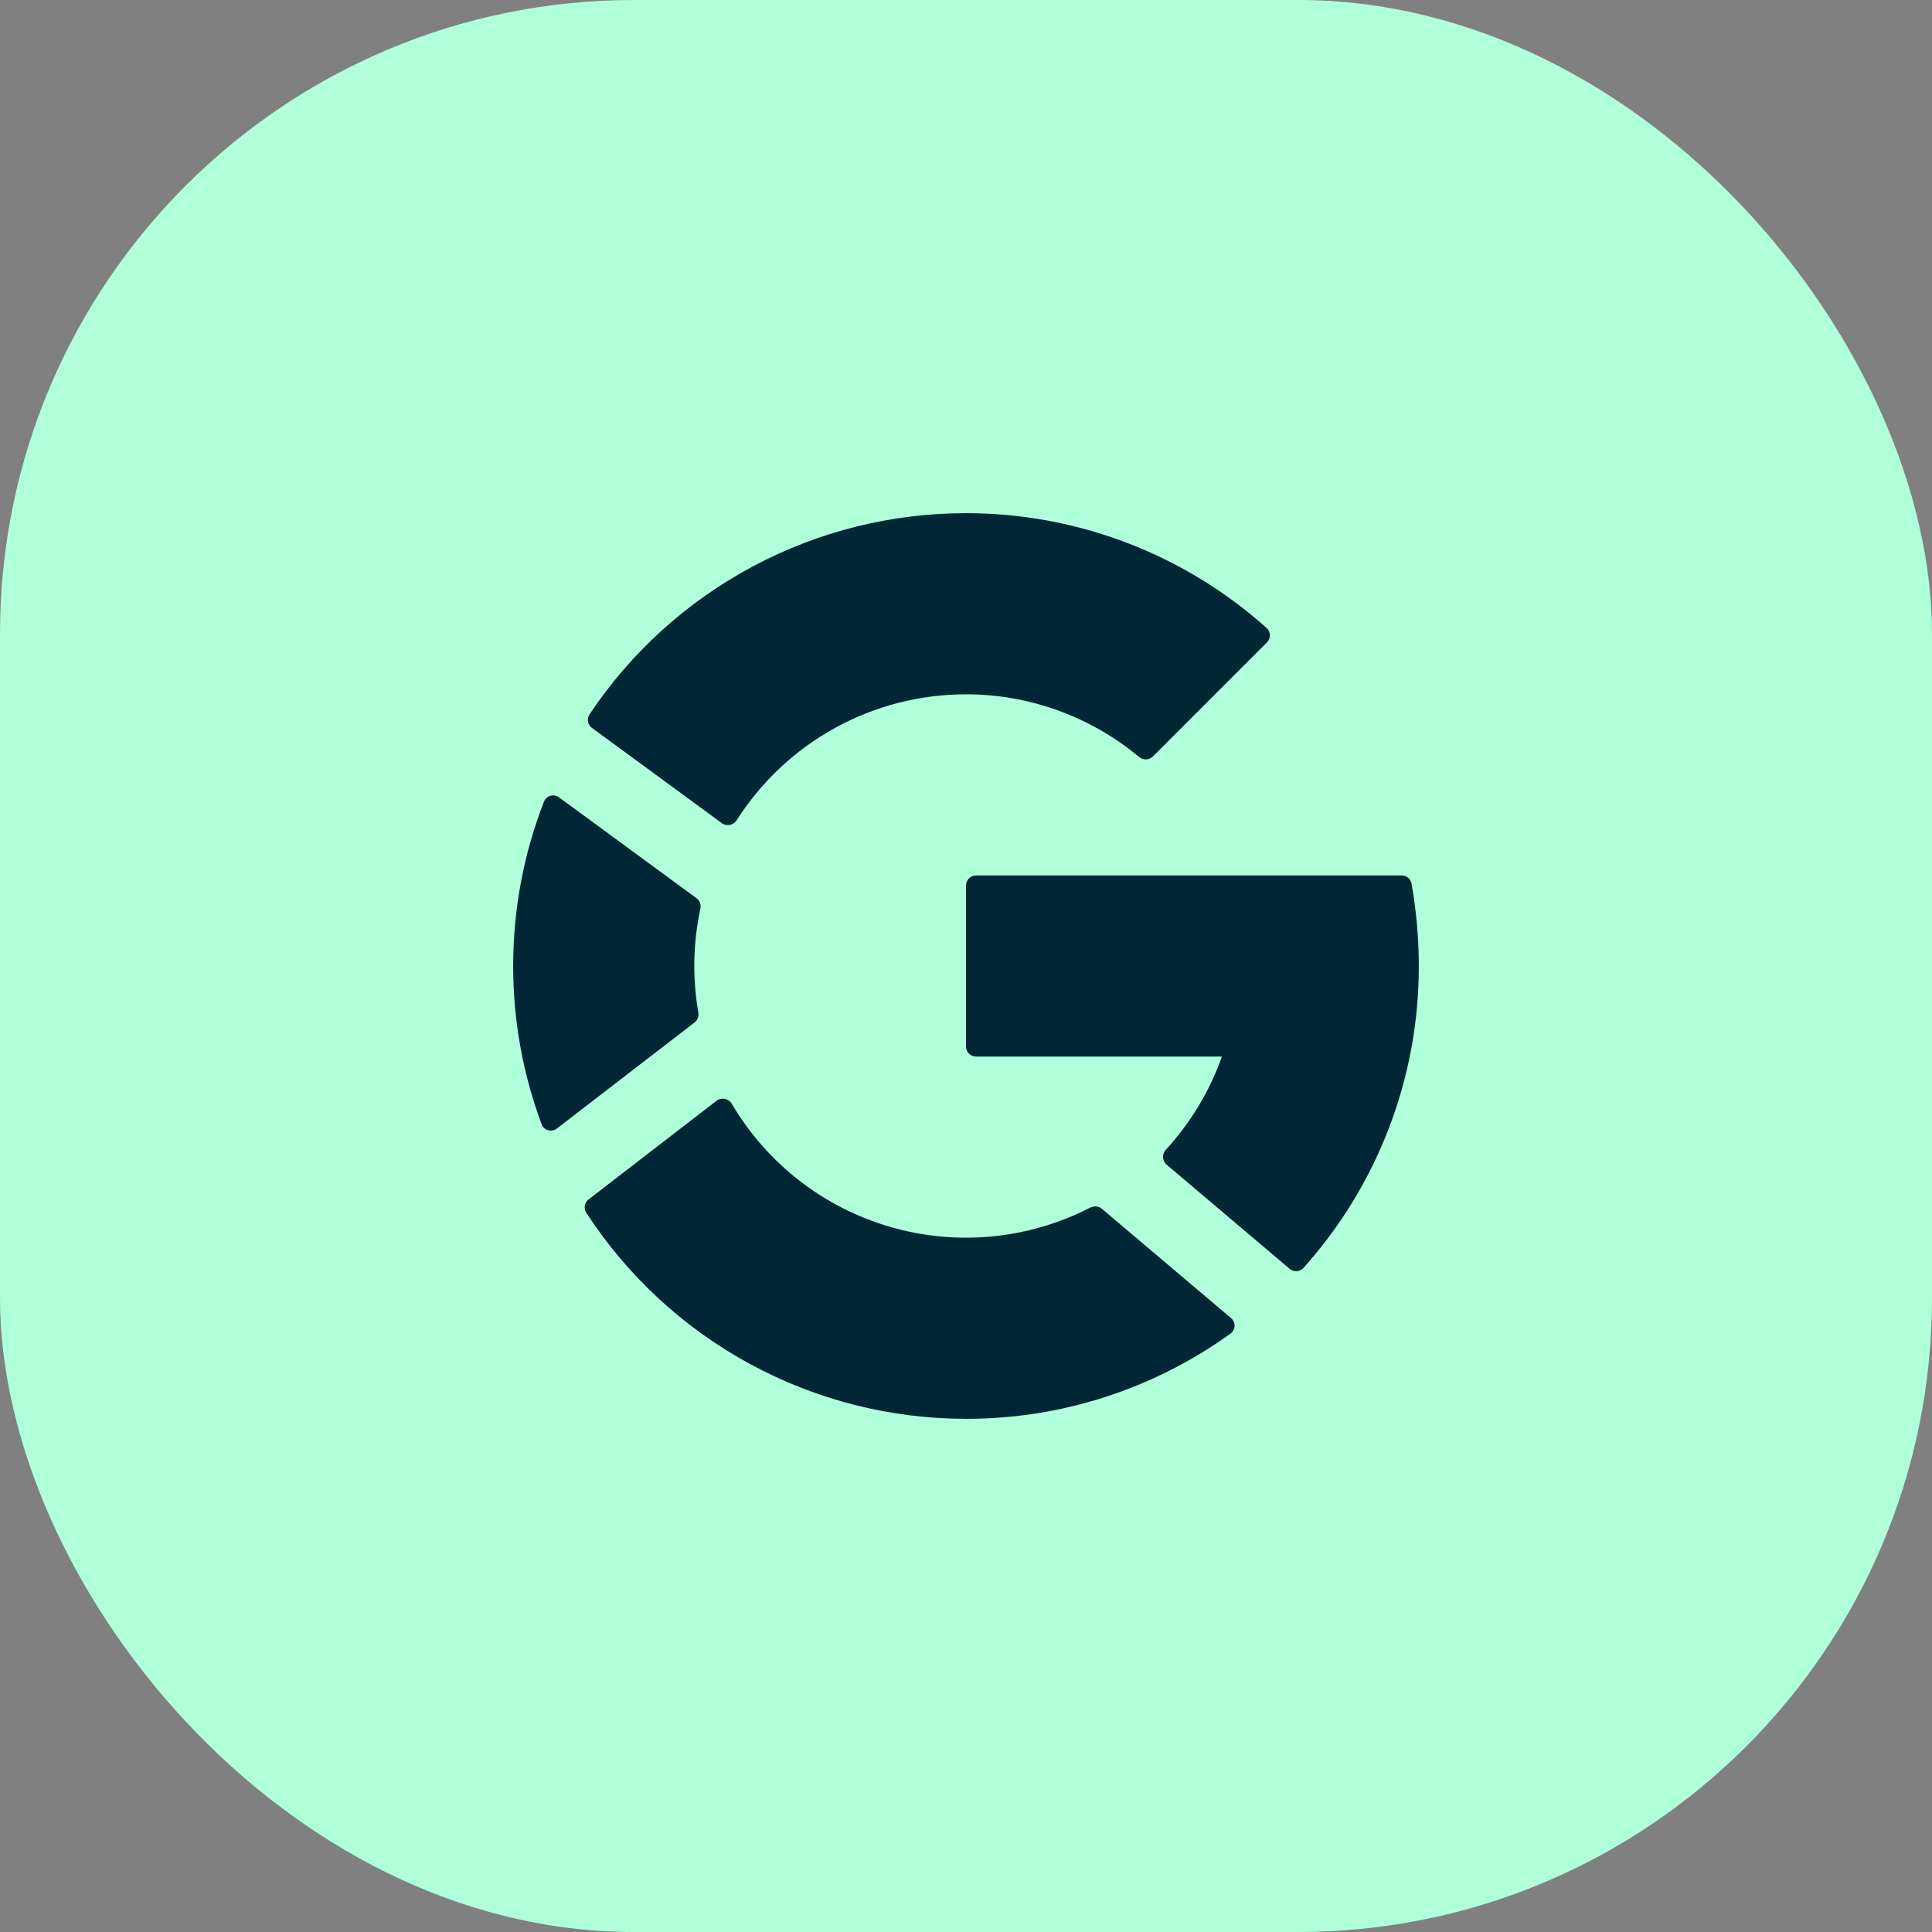
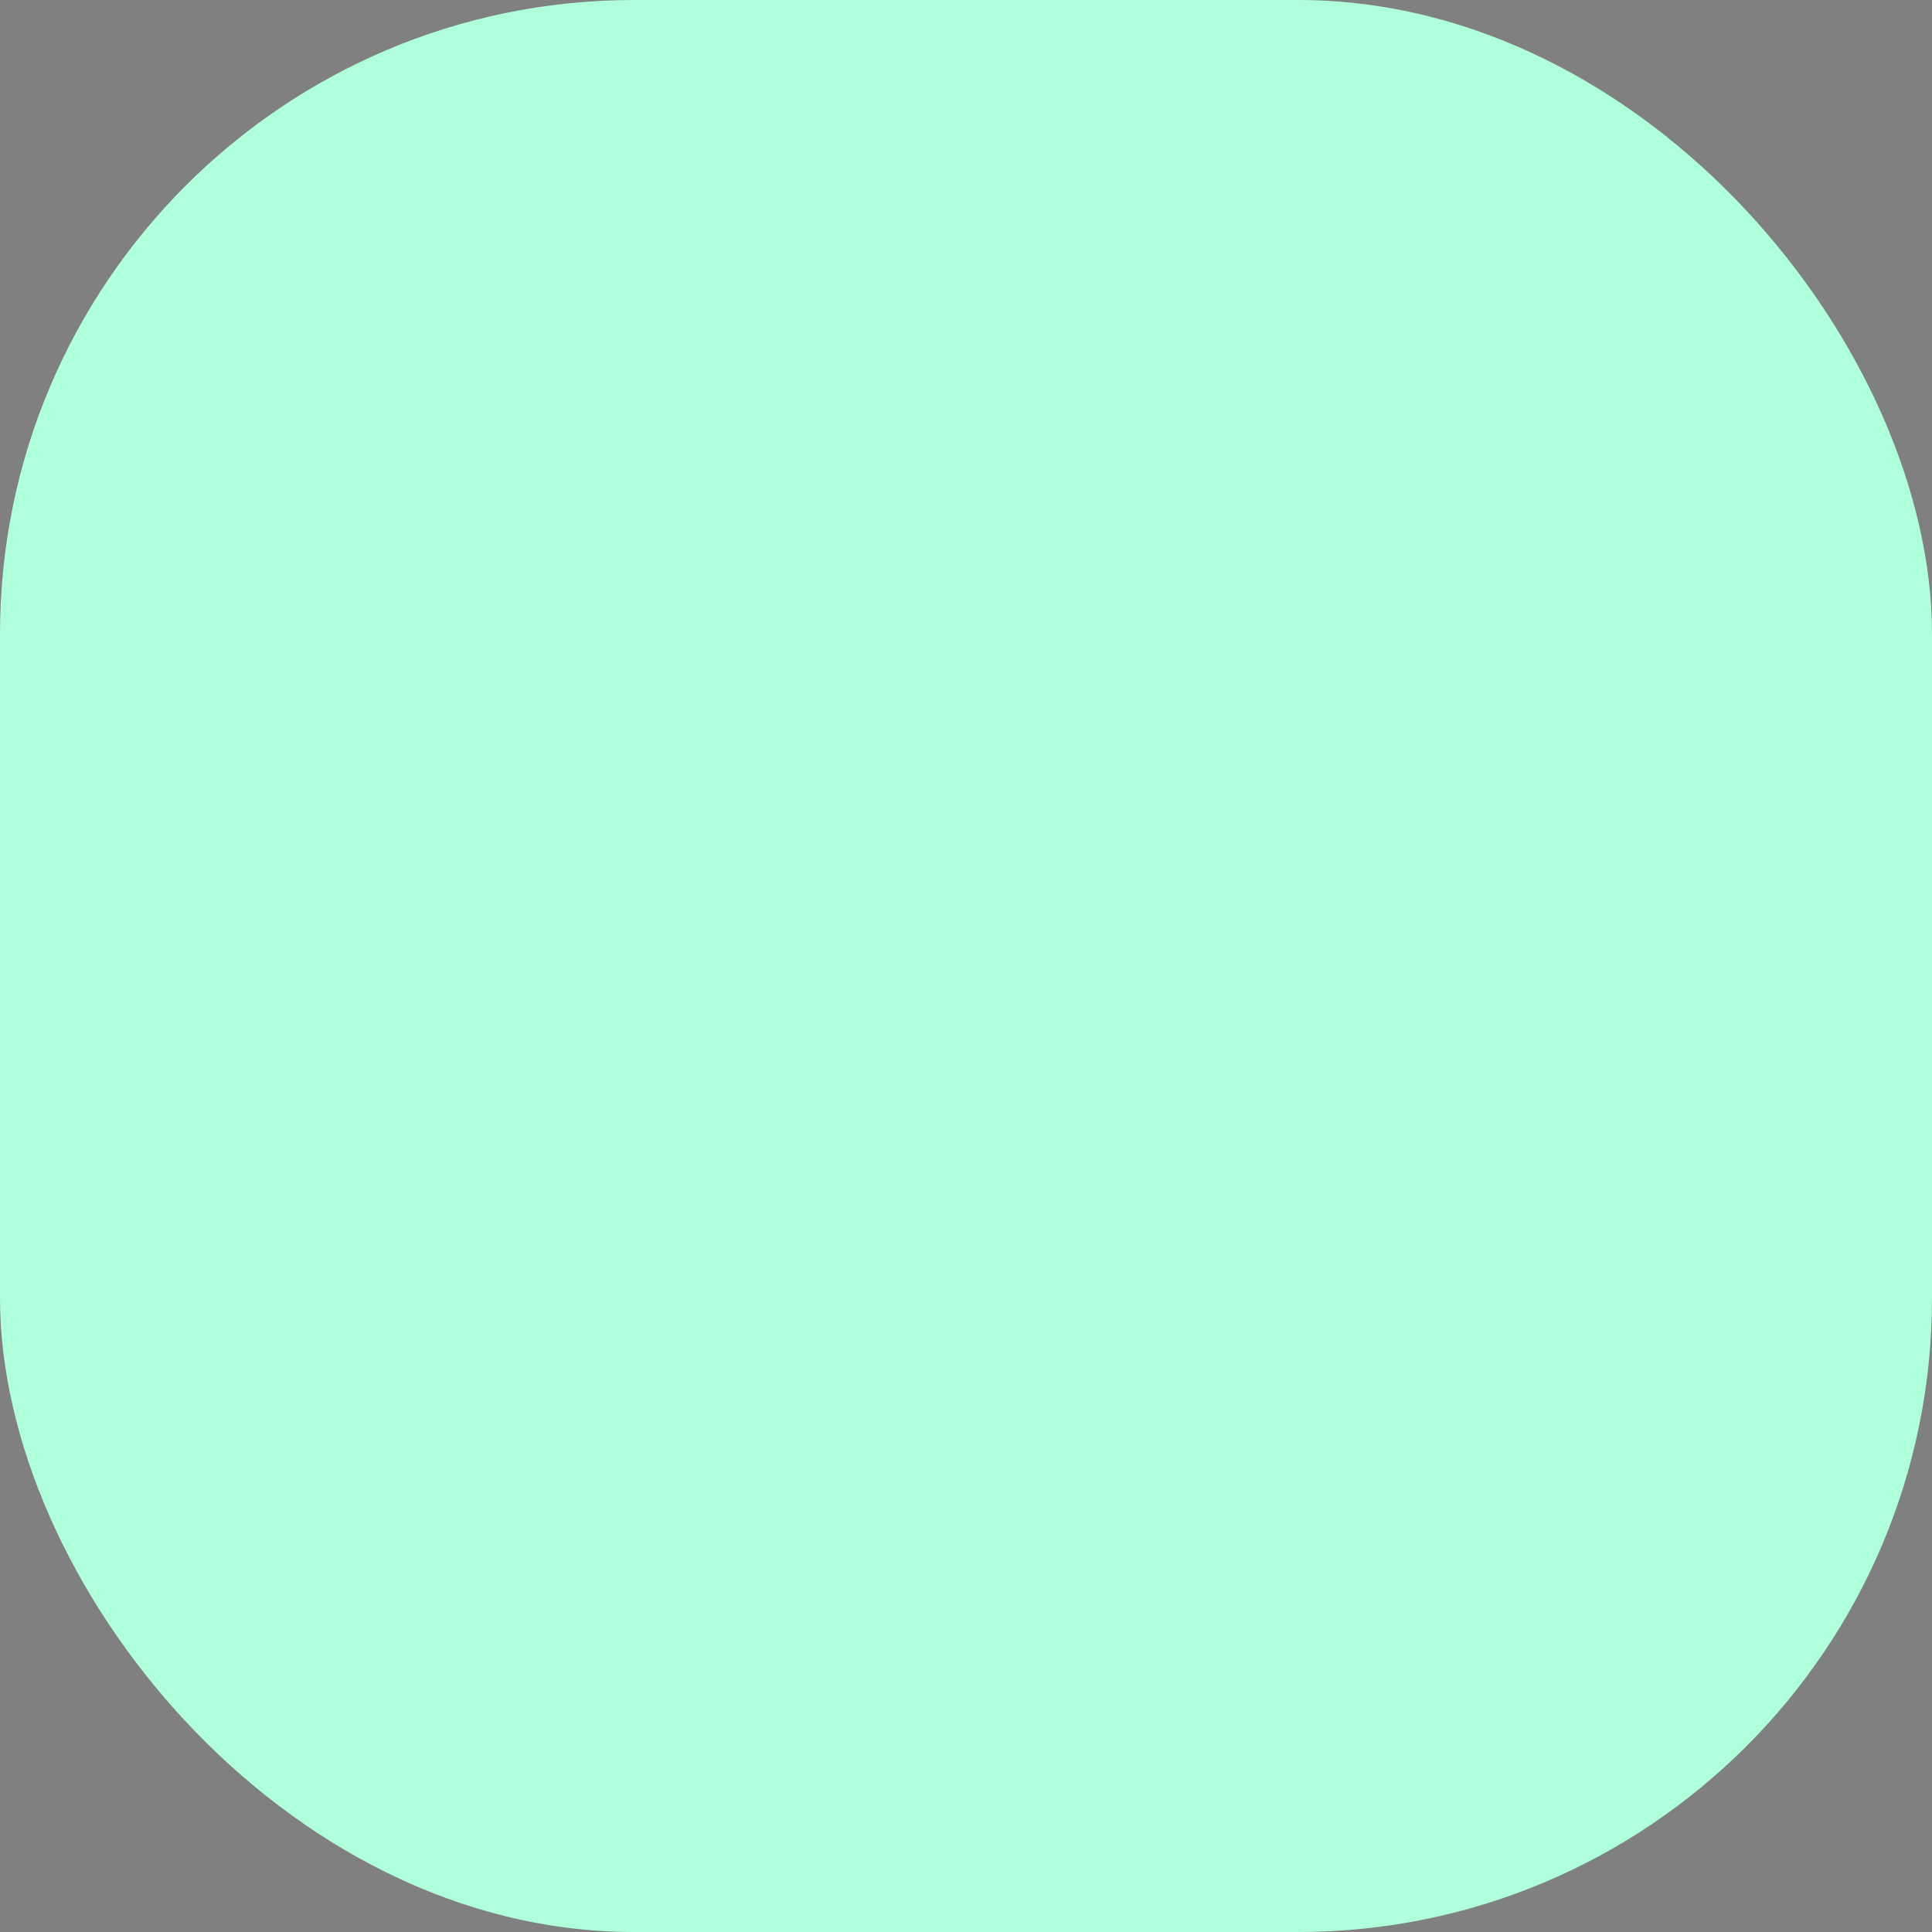
<svg xmlns="http://www.w3.org/2000/svg" fill="none" viewBox="0 0 64 64" height="64" width="64">
  <rect x="0" y="0" width="64" height="64" fill="#808080" stroke="none" />
  <rect fill="#B0FFDB" rx="21" height="64" width="64" />
-   <path fill="#012635" d="M46.433 29C46.593 29 46.732 29.112 46.758 29.268C46.915 30.145 47 31.088 47 32C47.005 35.691 45.643 39.254 43.178 42.002C43.121 42.065 43.041 42.104 42.956 42.109C42.871 42.115 42.787 42.087 42.722 42.032L38.647 38.582C38.612 38.551 38.583 38.514 38.562 38.473C38.542 38.431 38.53 38.386 38.528 38.34C38.525 38.294 38.532 38.247 38.548 38.204C38.564 38.16 38.588 38.12 38.62 38.087C39.441 37.193 40.072 36.144 40.477 35H32.333C32.245 35 32.16 34.965 32.098 34.902C32.035 34.84 32 34.755 32 34.667V29.333C32 29.15 32.15 29 32.333 29H46.433ZM36.122 40C36.182 39.97 36.249 39.958 36.316 39.965C36.383 39.972 36.446 39.998 36.498 40.04L40.778 43.662C40.816 43.694 40.847 43.734 40.867 43.779C40.888 43.824 40.897 43.874 40.896 43.923C40.894 43.973 40.881 44.022 40.858 44.066C40.835 44.109 40.802 44.147 40.762 44.177C38.211 46.017 35.145 47.005 32 47C29.5 47 27.04 46.376 24.843 45.183C22.646 43.991 20.782 42.268 19.42 40.172C19.375 40.102 19.359 40.019 19.373 39.938C19.387 39.856 19.431 39.783 19.497 39.733L23.738 36.463C23.777 36.434 23.822 36.414 23.87 36.403C23.917 36.392 23.966 36.392 24.014 36.402C24.062 36.411 24.107 36.431 24.146 36.46C24.186 36.488 24.219 36.525 24.243 36.567C25.41 38.548 27.291 40.008 29.5 40.646C31.708 41.285 34.078 41.053 36.122 40ZM23.133 33.543C23.145 33.604 23.139 33.668 23.117 33.726C23.095 33.784 23.056 33.834 23.007 33.872L18.448 37.383C18.408 37.415 18.361 37.437 18.311 37.447C18.261 37.457 18.209 37.455 18.16 37.441C18.11 37.428 18.065 37.403 18.027 37.368C17.989 37.334 17.96 37.291 17.942 37.243C17.317 35.566 16.998 33.79 17 32C17 30.08 17.362 28.243 18.02 26.555C18.038 26.509 18.067 26.467 18.105 26.433C18.142 26.4 18.186 26.375 18.234 26.361C18.282 26.348 18.333 26.345 18.382 26.354C18.432 26.363 18.478 26.384 18.518 26.413L23.072 29.753C23.18 29.832 23.23 29.97 23.202 30.1C22.957 31.233 22.935 32.402 23.133 33.543ZM23.912 27.268C24.072 27.385 24.297 27.338 24.403 27.172C25.216 25.893 26.338 24.84 27.666 24.111C28.994 23.382 30.485 23 32 23C34.095 22.999 36.124 23.734 37.733 25.075C37.798 25.13 37.882 25.159 37.967 25.156C38.052 25.153 38.133 25.118 38.193 25.058L41.97 21.28C42.002 21.248 42.026 21.211 42.043 21.169C42.06 21.128 42.068 21.084 42.067 21.039C42.066 20.994 42.056 20.951 42.037 20.91C42.018 20.869 41.992 20.833 41.958 20.803C39.221 18.352 35.675 16.998 32 17C29.533 16.998 27.103 17.606 24.927 18.769C22.751 19.932 20.896 21.614 19.527 23.667C19.481 23.737 19.463 23.823 19.479 23.905C19.494 23.988 19.54 24.062 19.608 24.112L23.912 27.268Z" />
</svg>